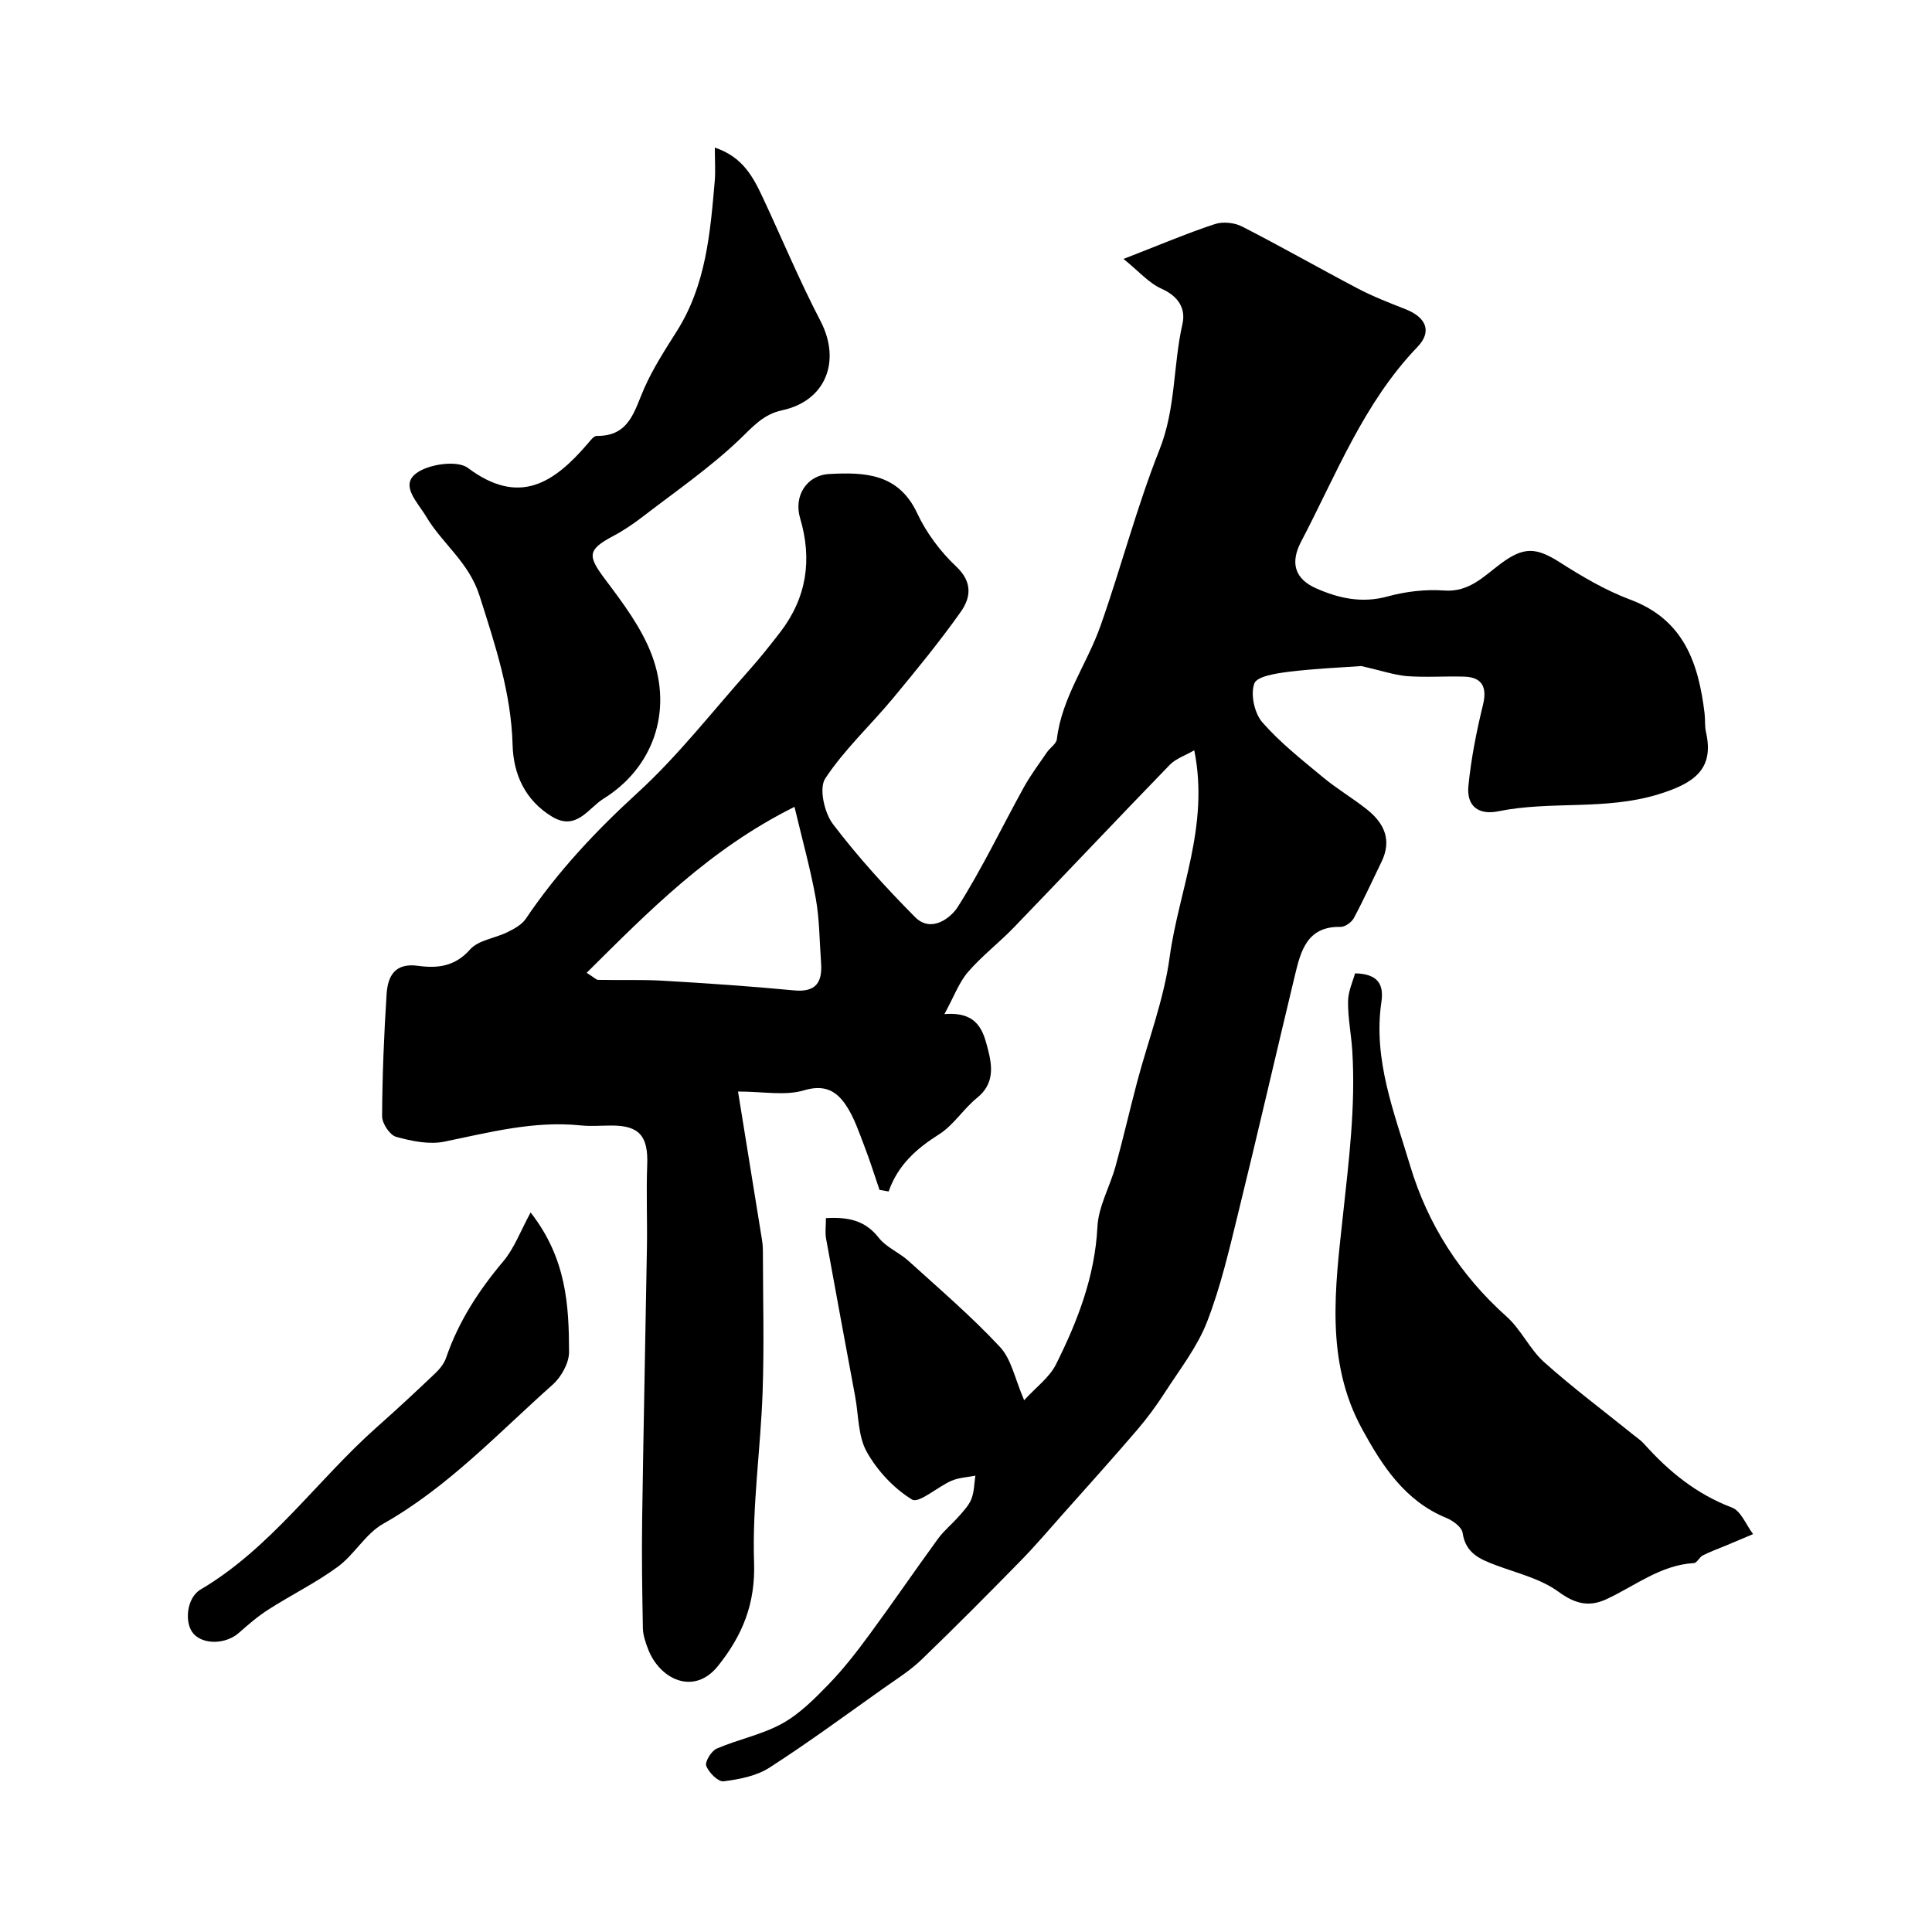
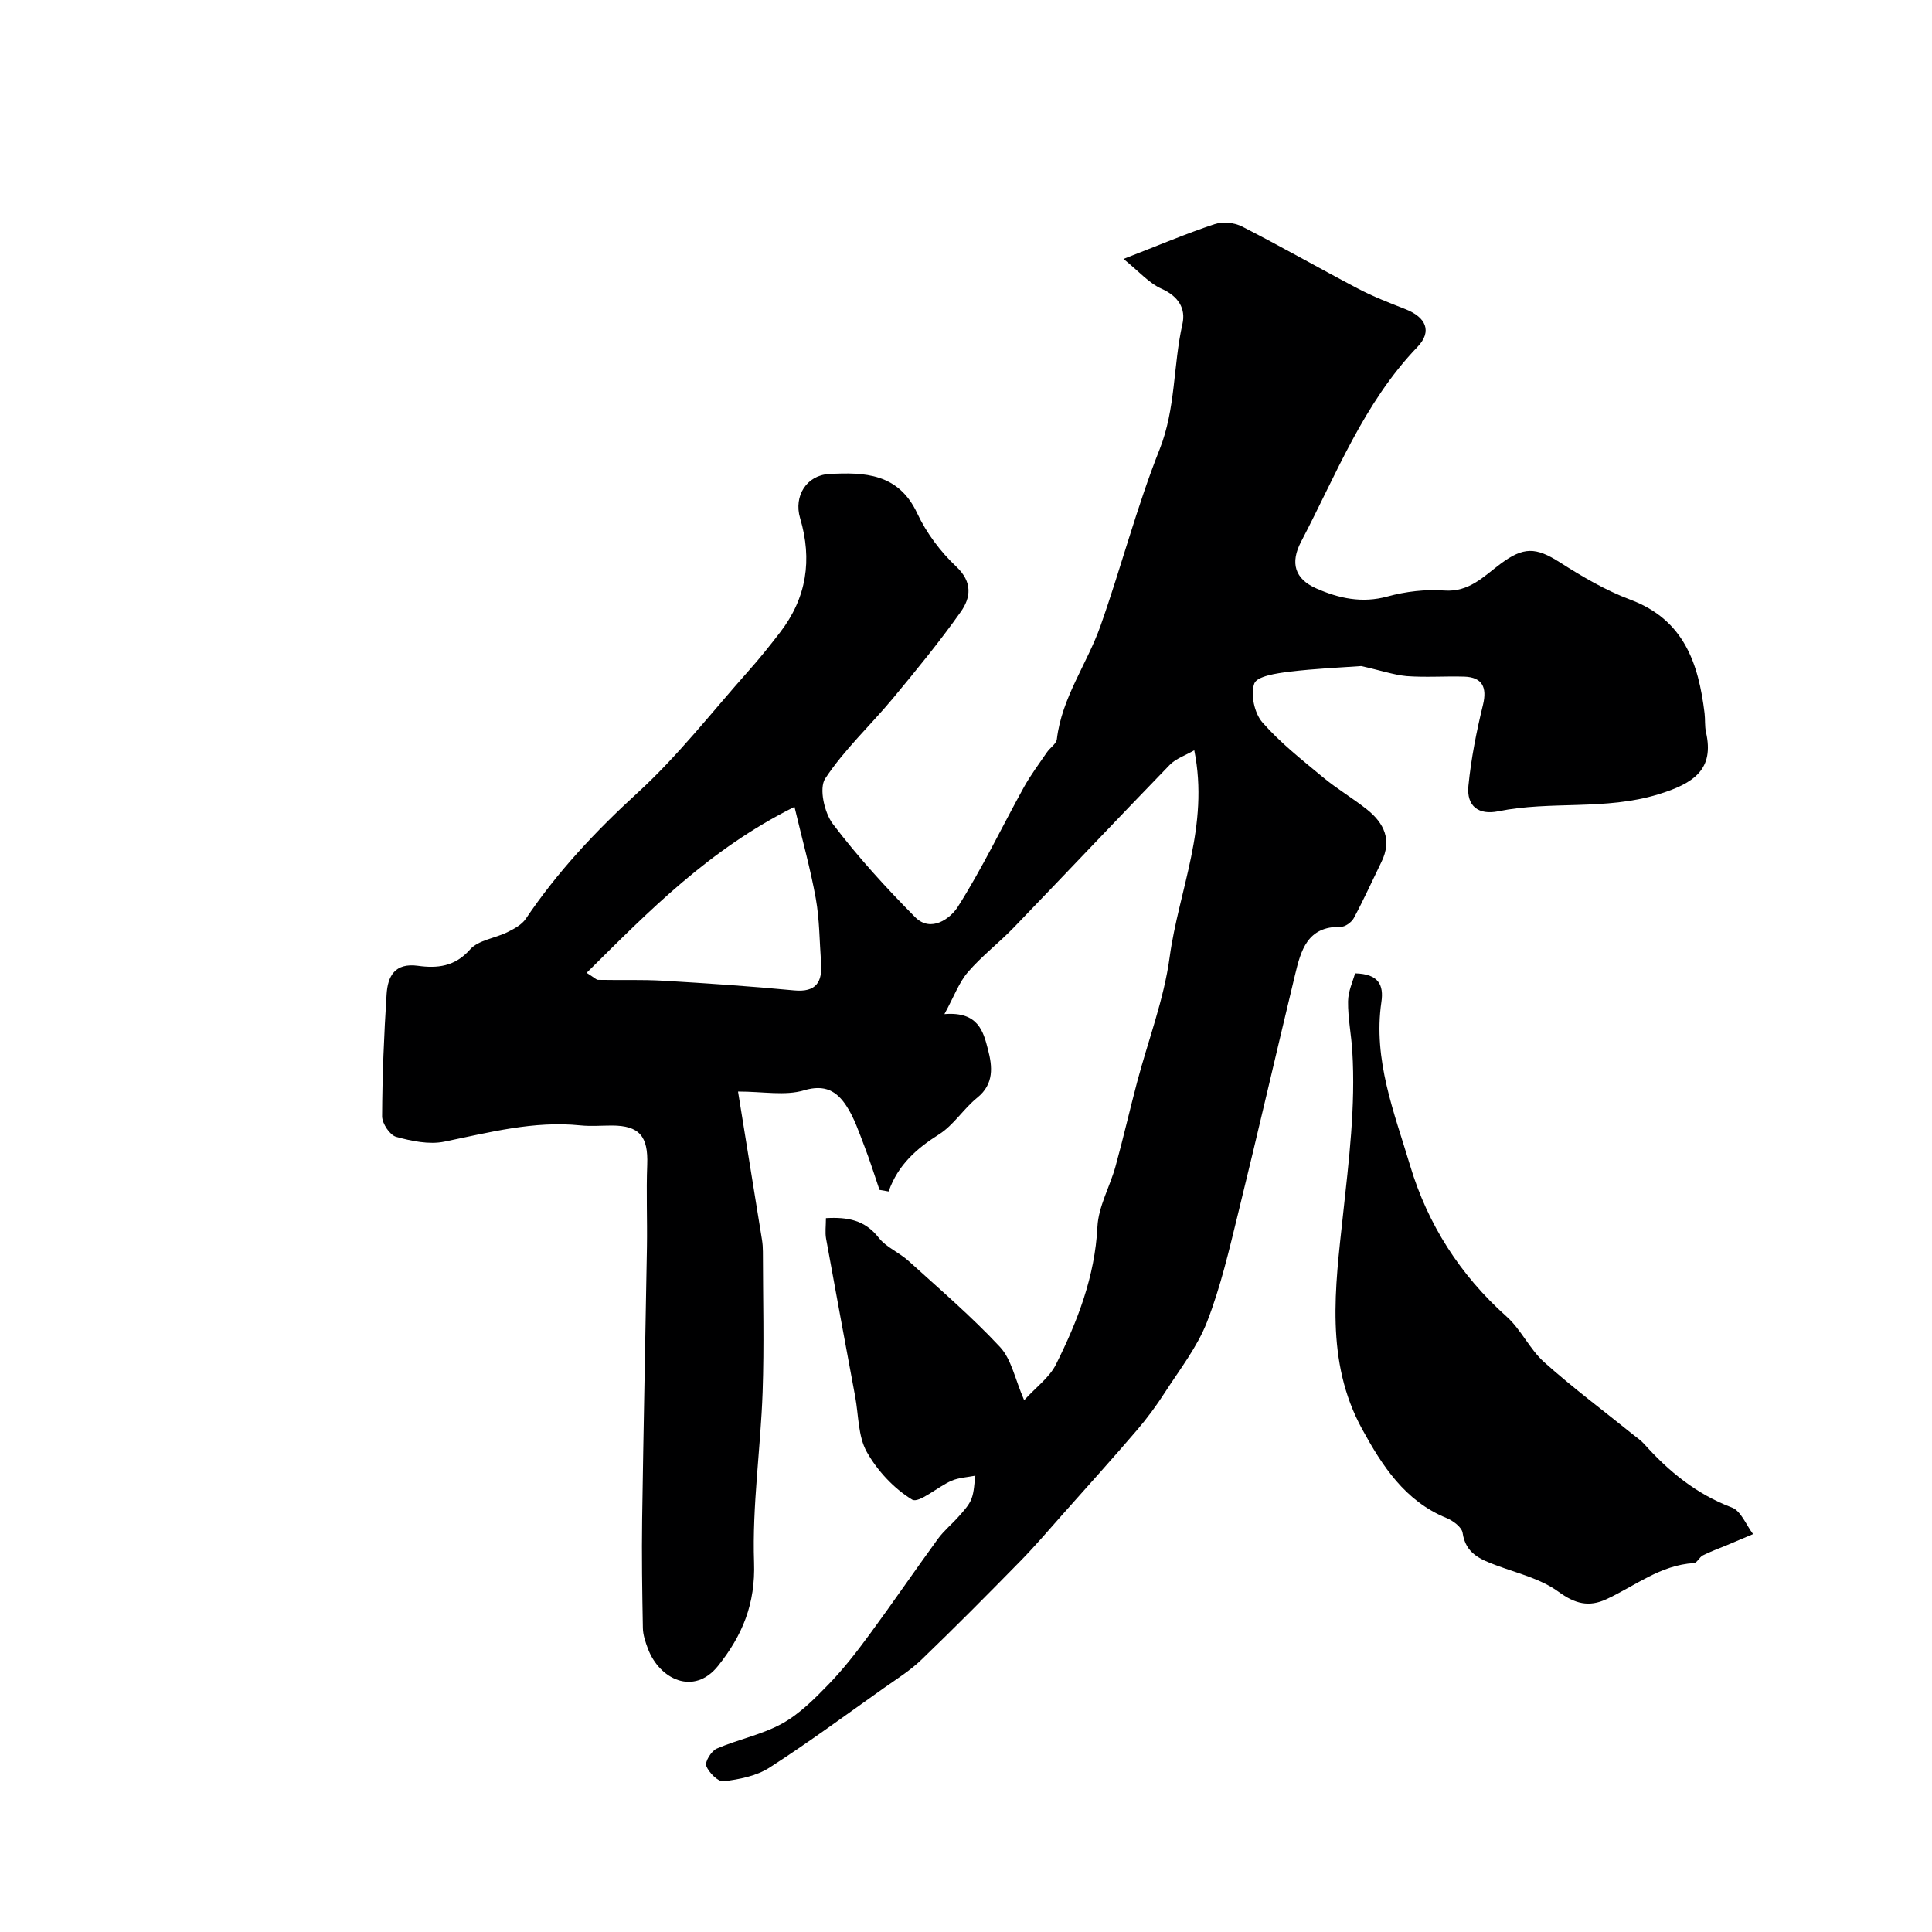
<svg xmlns="http://www.w3.org/2000/svg" enable-background="new 0 0 400 400" viewBox="0 0 400 400">
  <g fill="#000001">
    <path d="m281.81 137.9c-3.95.29-9.47.51-14.94 1.18-2.57.32-6.63.92-7.18 2.43-.82 2.24.02 6.15 1.66 8.03 3.7 4.24 8.23 7.79 12.59 11.41 2.88 2.39 6.15 4.31 9.09 6.65 3.55 2.83 5.2 6.33 2.99 10.84-1.9 3.89-3.68 7.84-5.73 11.65-.47.87-1.81 1.83-2.73 1.81-6.89-.15-8.23 4.89-9.44 9.94-3.96 16.45-7.74 32.94-11.78 49.37-1.86 7.57-3.62 15.24-6.44 22.48-2.02 5.2-5.62 9.8-8.69 14.56-1.76 2.74-3.71 5.39-5.83 7.86-5.02 5.86-10.19 11.59-15.32 17.36-2.9 3.27-5.74 6.61-8.8 9.73-6.74 6.88-13.53 13.73-20.47 20.41-2.33 2.25-5.14 4.01-7.81 5.89-7.85 5.56-15.6 11.28-23.69 16.48-2.69 1.73-6.24 2.41-9.49 2.82-1.11.14-3.05-1.81-3.58-3.19-.32-.84 1.06-3.1 2.17-3.58 4.44-1.92 9.36-2.87 13.55-5.19 3.62-2 6.72-5.14 9.65-8.16 3.07-3.17 5.8-6.7 8.42-10.26 4.81-6.54 9.39-13.25 14.17-19.81 1.26-1.73 2.98-3.11 4.4-4.74.96-1.1 2.04-2.23 2.55-3.55.57-1.48.57-3.19.81-4.8-1.65.33-3.42.4-4.93 1.05-2.87 1.24-6.77 4.75-8.17 3.9-3.78-2.3-7.2-5.98-9.39-9.88-1.81-3.24-1.68-7.57-2.39-11.42-2.02-10.91-4.06-21.81-6.03-32.73-.23-1.27-.03-2.61-.03-4.24 4.51-.25 8.07.39 10.94 4.07 1.55 1.98 4.23 3.04 6.16 4.79 6.42 5.83 13.04 11.49 18.94 17.82 2.37 2.54 3.09 6.62 5 11.02 2.47-2.71 5.23-4.7 6.58-7.4 4.48-8.96 8.07-18.2 8.59-28.51.21-4.22 2.59-8.31 3.75-12.52 1.59-5.76 2.92-11.6 4.45-17.38 2.28-8.63 5.56-17.13 6.75-25.9 1.88-13.85 8.26-27.15 5.1-42.85-1.84 1.07-3.81 1.71-5.08 3.02-10.82 11.16-21.48 22.47-32.27 33.66-3.07 3.18-6.63 5.9-9.51 9.24-1.86 2.16-2.87 5.04-4.87 8.7 7.05-.58 8.07 3.65 9.03 7.36.9 3.47 1.3 7.1-2.24 9.95-2.84 2.29-4.88 5.68-7.91 7.59-4.62 2.92-8.49 6.3-10.43 11.82-.63-.11-1.26-.22-1.89-.33-1.04-3.04-1.99-6.11-3.15-9.1-1.1-2.84-2.07-5.82-3.73-8.33-1.96-2.98-4.41-4.48-8.75-3.18-3.9 1.17-8.44.25-13.66.25 1.76 10.87 3.37 20.78 4.96 30.69.13.81.19 1.65.19 2.47.01 9.7.28 19.4-.06 29.08-.41 11.75-2.17 23.52-1.77 35.22.3 8.57-2.38 15.1-7.45 21.45-5 6.26-12.14 2.8-14.53-3.57-.51-1.36-1.01-2.82-1.04-4.24-.14-7.53-.26-15.06-.15-22.59.27-18.77.68-37.53.99-56.3.09-5.69-.16-11.4.06-17.08.22-5.86-1.62-8.09-7.33-8.09-2.17 0-4.35.19-6.5-.03-9.67-.99-18.86 1.46-28.19 3.37-3.15.64-6.77-.12-9.96-1-1.31-.36-2.91-2.77-2.91-4.24.04-8.43.39-16.87.93-25.28.24-3.72 1.67-6.55 6.5-5.89 3.94.54 7.62.21 10.77-3.37 1.72-1.96 5.18-2.32 7.76-3.6 1.39-.69 2.95-1.53 3.78-2.75 6.56-9.74 14.45-18.14 23.14-26.09 8.36-7.64 15.41-16.73 22.98-25.24 2.29-2.57 4.45-5.27 6.55-8 5.49-7.14 6.69-15.02 4.13-23.64-1.36-4.58 1.36-8.88 6.01-9.13 7.33-.4 14.37-.15 18.24 8.13 1.9 4.07 4.8 7.94 8.07 11.02 3.45 3.25 3.02 6.45.94 9.39-4.38 6.19-9.21 12.08-14.06 17.93-4.63 5.57-10.05 10.58-14 16.58-1.32 2.01-.18 7.07 1.59 9.41 5.17 6.81 10.98 13.19 17.01 19.27 3.33 3.36 7.38.21 8.85-2.11 5.04-7.94 9.11-16.5 13.67-24.75 1.4-2.53 3.15-4.86 4.79-7.26.64-.94 1.93-1.74 2.05-2.7 1.02-8.64 6.27-15.6 9.05-23.51 4.27-12.1 7.49-24.59 12.22-36.49 3.37-8.49 2.79-17.38 4.73-25.96.73-3.21-.83-5.75-4.32-7.31-2.61-1.16-4.66-3.57-7.88-6.17 7.39-2.87 13.06-5.28 18.88-7.21 1.68-.56 4.08-.31 5.67.5 8.08 4.13 15.97 8.64 24.01 12.86 3.14 1.65 6.48 2.94 9.79 4.24 4.28 1.67 5.61 4.6 2.51 7.83-11.16 11.62-16.81 26.44-24.09 40.31-2.3 4.39-1.32 7.71 3.11 9.67 4.68 2.07 9.49 3.14 14.8 1.68 3.75-1.03 7.84-1.51 11.71-1.23 5.17.38 8.2-2.94 11.66-5.52 4.77-3.56 7.32-3.48 12.28-.32 4.64 2.96 9.49 5.82 14.62 7.74 11.09 4.15 14.09 13.16 15.35 23.49.16 1.31.01 2.67.3 3.95 1.74 7.65-2.44 10.58-9.88 12.86-11.04 3.38-22.23 1.29-33.13 3.51-4.02.82-6.61-1.01-6.18-5.28.56-5.64 1.67-11.26 3.02-16.78.87-3.58-.13-5.7-3.87-5.82-4-.12-8.02.19-11.99-.11-2.66-.26-5.35-1.19-9.37-2.08zm-160.35 63.51c1.57.98 1.97 1.45 2.38 1.46 4.5.09 9.02-.08 13.51.18 9.03.53 18.05 1.14 27.05 2 4.62.44 5.89-1.76 5.59-5.77-.33-4.43-.31-8.91-1.09-13.26-1.1-6.12-2.79-12.14-4.41-18.97-17.62 8.78-30.07 21.5-43.03 34.36z" />
-     <path d="m280.55 201.52c4.9.11 5.97 2.43 5.45 5.95-1.75 11.94 2.68 22.92 5.96 33.89 3.62 12.09 10.34 22.64 19.96 31.22 3.01 2.69 4.78 6.76 7.79 9.45 5.9 5.28 12.26 10.03 18.43 15.01.77.62 1.61 1.18 2.26 1.91 5.11 5.71 10.84 10.4 18.18 13.17 1.88.71 2.94 3.61 4.38 5.5-1.89.8-3.78 1.6-5.67 2.39-1.59.66-3.22 1.24-4.74 2.02-.71.36-1.21 1.56-1.84 1.59-6.95.4-12.22 4.76-18.17 7.5-3.59 1.65-6.46.93-9.88-1.57-3.67-2.68-8.5-3.83-12.89-5.47-3.34-1.25-6.33-2.47-6.95-6.71-.17-1.19-1.99-2.54-3.35-3.09-8.61-3.52-13.31-10.83-17.44-18.37-7.72-14.08-5.6-29.34-3.98-44.33 1.22-11.3 2.63-22.55 1.93-33.94-.21-3.44-.92-6.87-.88-10.3.02-2.13 1.02-4.21 1.45-5.82z" />
-     <path d="m148 30.56c5.77 1.92 7.93 6.08 9.93 10.35 3.98 8.51 7.6 17.21 11.94 25.54 4.31 8.27 1.13 16.55-7.93 18.49-3.97.85-6.13 3.48-8.9 6.12-6.14 5.84-13.21 10.71-19.95 15.9-1.93 1.48-3.97 2.87-6.12 4.01-5.39 2.87-5.36 4.08-1.64 9.03 3.68 4.9 7.53 10.02 9.64 15.66 4.39 11.75.17 23.38-10.02 29.7-3.14 1.95-5.62 6.77-10.67 3.71-5.57-3.38-7.99-8.8-8.15-14.8-.29-10.83-3.6-20.69-6.83-30.88-2.23-7.03-7.69-10.77-11.05-16.41-1.79-3.01-5.34-6.34-2.23-8.87 2.47-2.01 8.62-2.9 10.84-1.24 10.69 8.01 17.89 3.06 24.85-5.05.53-.62 1.23-1.58 1.84-1.57 6.77.09 7.77-5.18 9.83-9.86 1.83-4.15 4.35-8.02 6.78-11.88 6-9.51 6.89-20.27 7.82-31.03.17-1.96.02-3.96.02-6.92z" />
-     <path d="m109.86 251.03c7.44 9.54 7.92 19.23 7.96 28.86.01 2.29-1.61 5.2-3.4 6.79-11.31 10.06-21.68 21.23-35.1 28.81-3.63 2.05-5.93 6.35-9.38 8.89-4.51 3.31-9.61 5.81-14.34 8.84-2.2 1.4-4.2 3.13-6.16 4.86-2.64 2.32-7.2 2.5-9.32.23-2.01-2.15-1.55-7.47 1.4-9.21 14.57-8.6 24.1-22.62 36.45-33.58 4.13-3.66 8.17-7.42 12.17-11.22.92-.88 1.81-2 2.22-3.18 2.57-7.52 6.78-13.98 11.89-20.04 2.24-2.68 3.51-6.2 5.61-10.05z" />
+     <path d="m280.55 201.52c4.9.11 5.97 2.43 5.45 5.95-1.75 11.94 2.68 22.92 5.96 33.89 3.62 12.09 10.34 22.64 19.96 31.22 3.01 2.69 4.78 6.76 7.79 9.45 5.9 5.28 12.26 10.03 18.43 15.01.77.62 1.61 1.18 2.26 1.91 5.11 5.71 10.84 10.4 18.18 13.17 1.88.71 2.94 3.61 4.38 5.5-1.89.8-3.78 1.6-5.67 2.39-1.59.66-3.22 1.24-4.74 2.02-.71.36-1.21 1.56-1.84 1.59-6.95.4-12.22 4.76-18.17 7.5-3.59 1.65-6.46.93-9.88-1.57-3.67-2.68-8.5-3.83-12.89-5.47-3.34-1.25-6.33-2.47-6.95-6.71-.17-1.19-1.99-2.54-3.35-3.09-8.61-3.52-13.31-10.83-17.44-18.37-7.72-14.08-5.6-29.34-3.98-44.33 1.22-11.3 2.63-22.55 1.93-33.94-.21-3.44-.92-6.87-.88-10.3.02-2.13 1.02-4.21 1.45-5.82" />
  </g>
</svg>